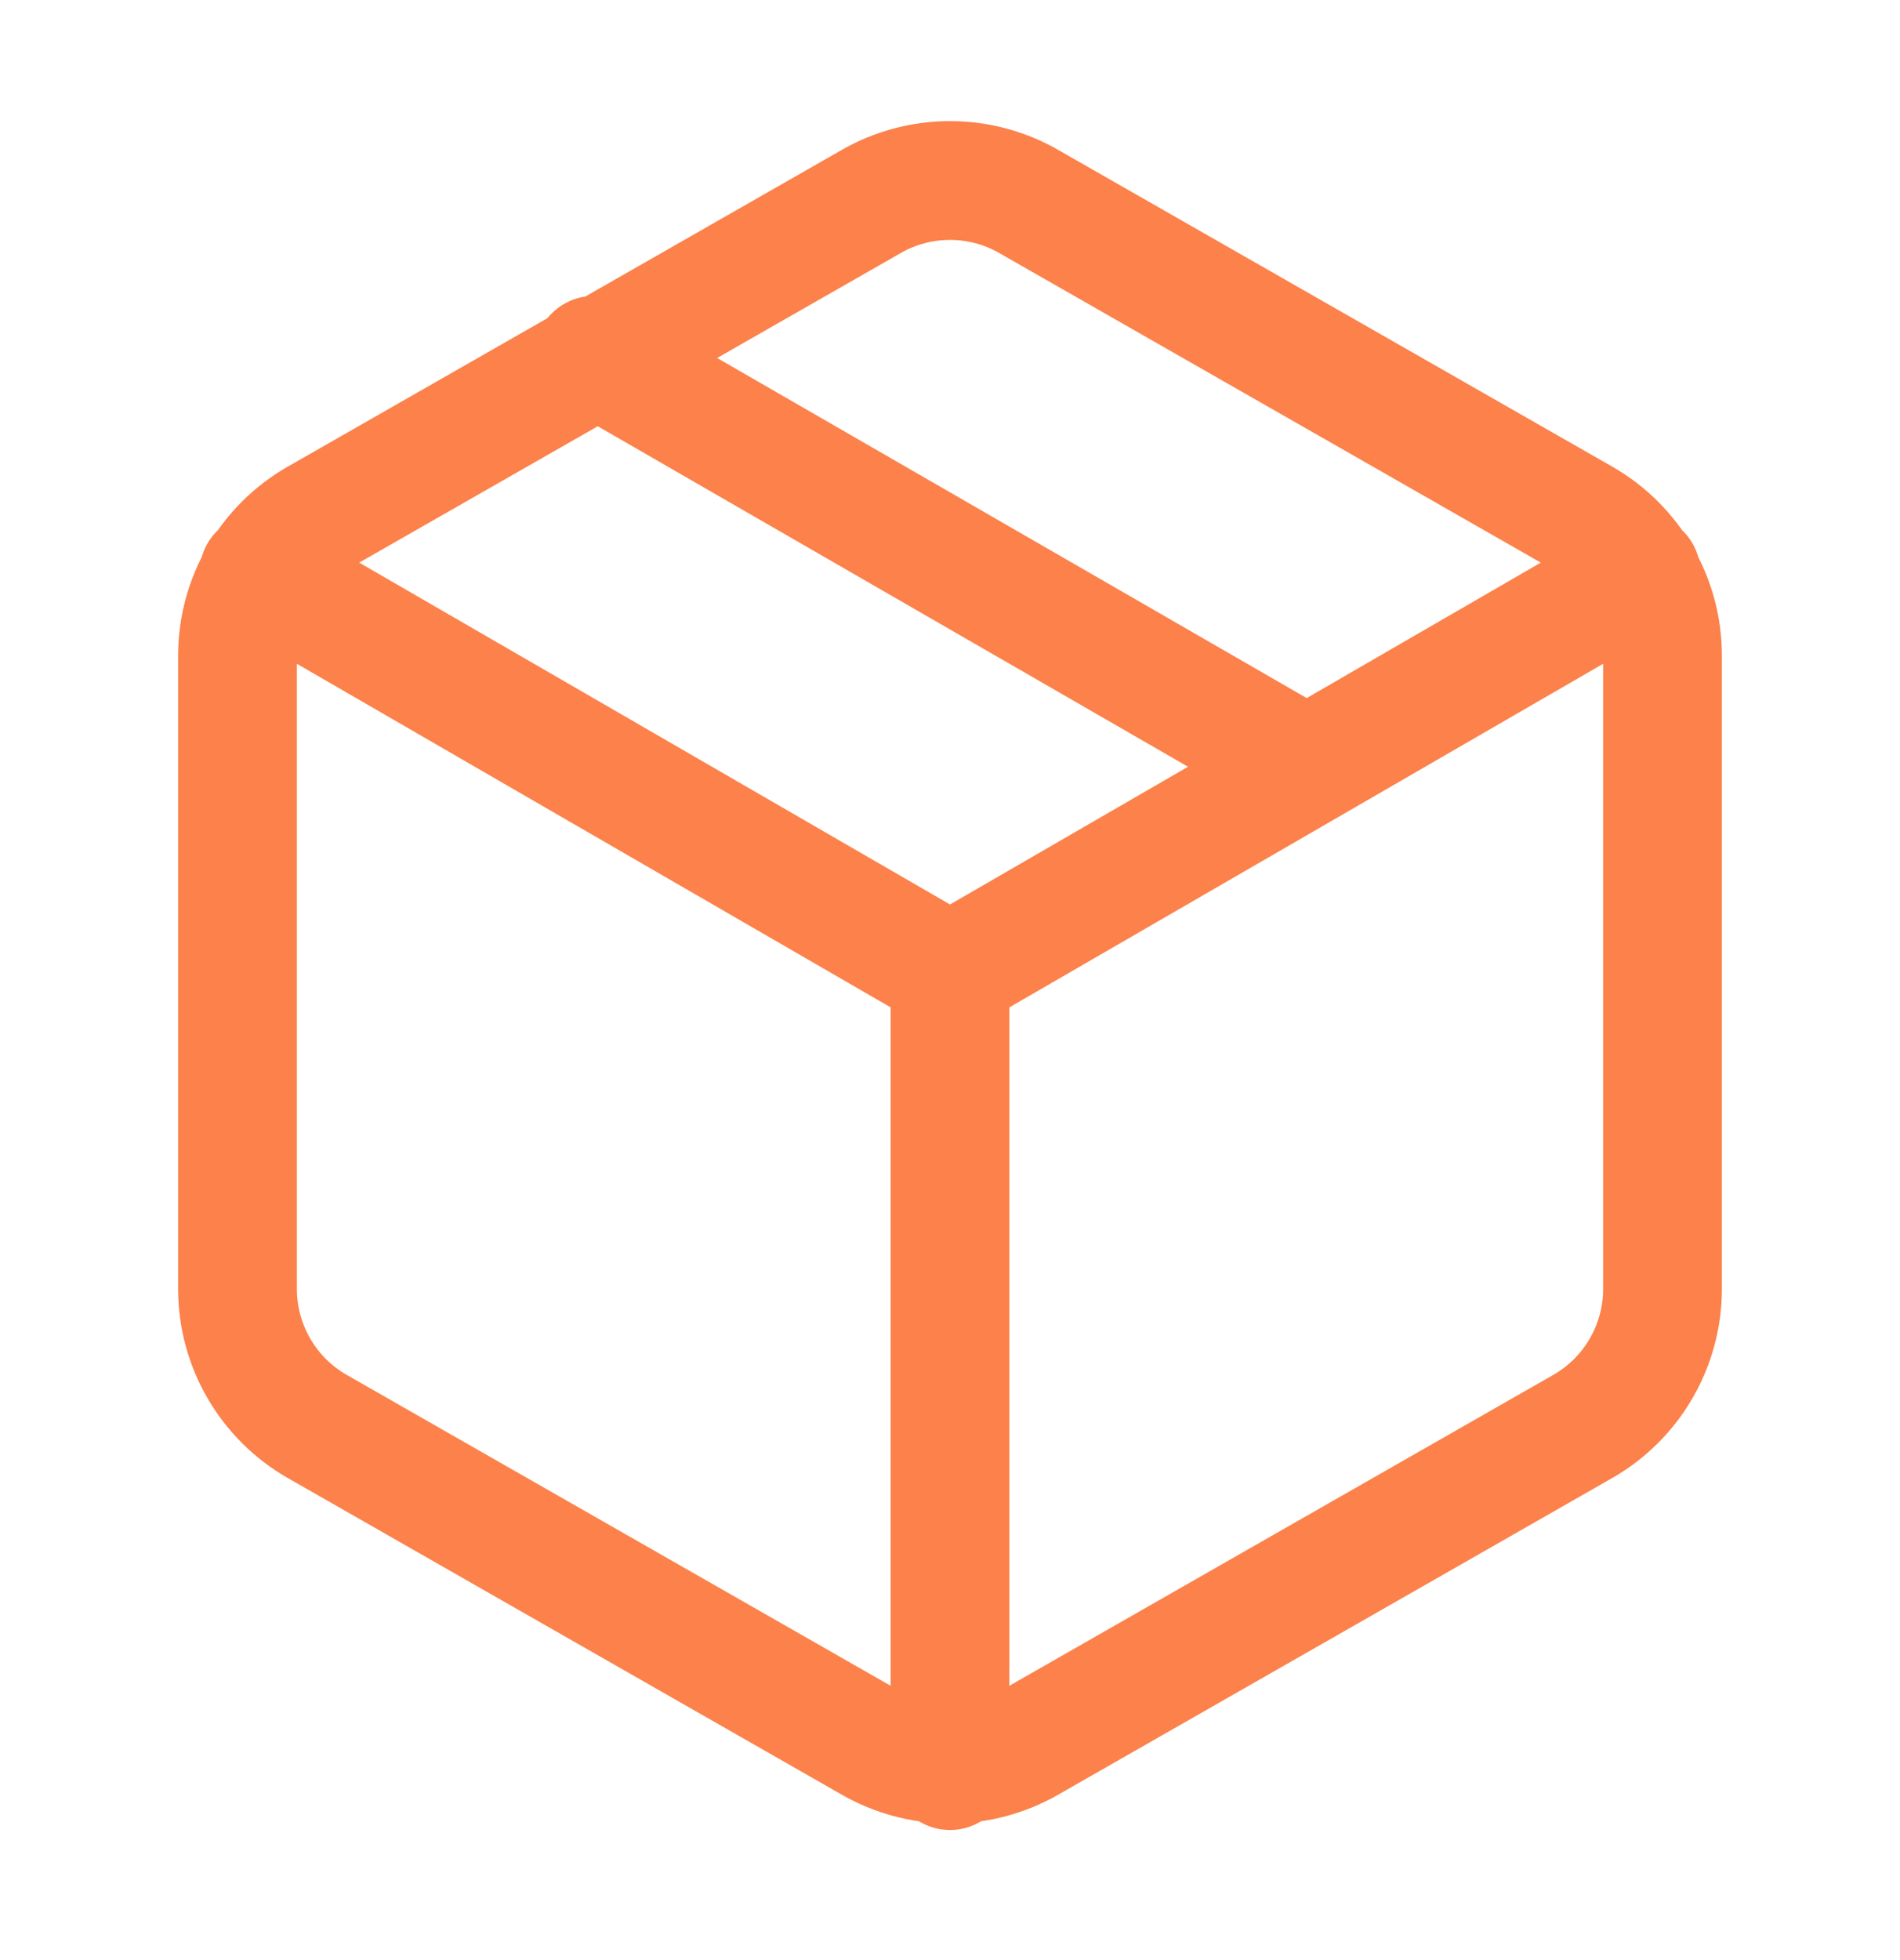
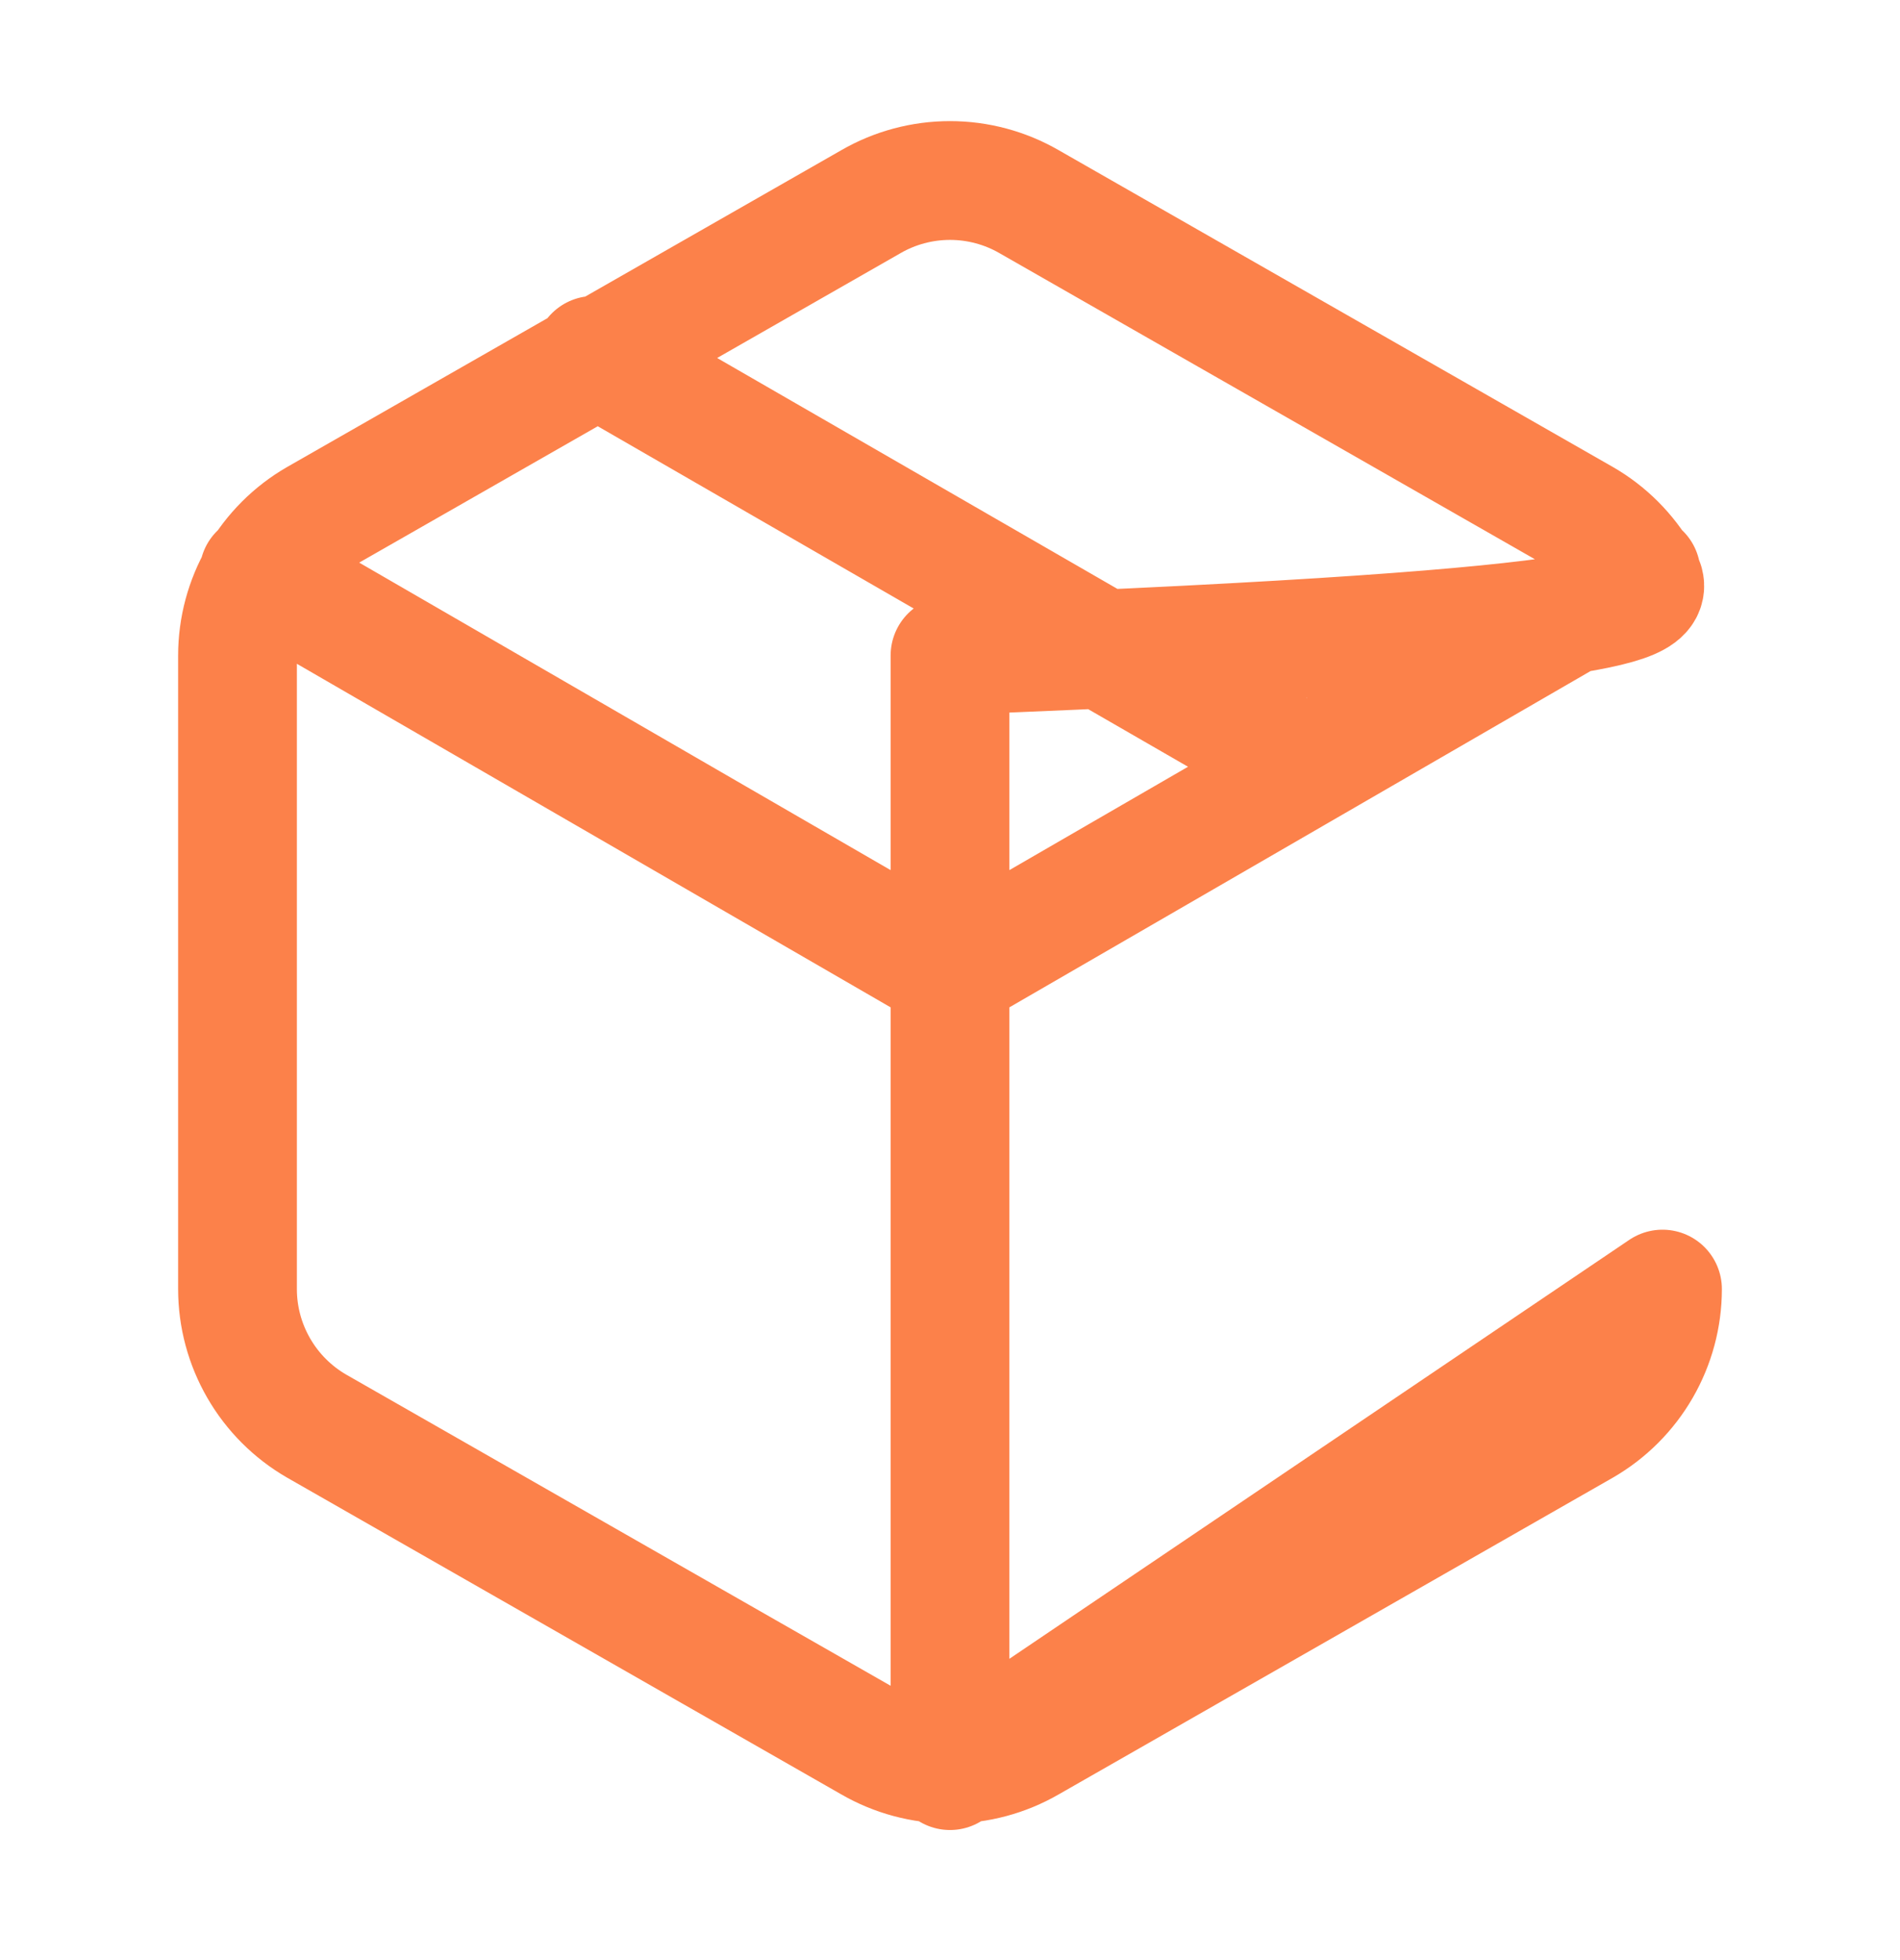
<svg xmlns="http://www.w3.org/2000/svg" width="32" height="33" viewBox="0 0 32 33" fill="none">
  <g id="package">
-     <path id="Icon" d="M22 12.903L10 5.983M4.36 9.65L16 16.383L27.64 9.65M16 29.81V16.37M28 21.703V11.036C28 10.569 27.876 10.109 27.642 9.705C27.408 9.3 27.072 8.963 26.667 8.73L17.333 3.396C16.928 3.162 16.468 3.039 16 3.039C15.532 3.039 15.072 3.162 14.667 3.396L5.333 8.73C4.928 8.963 4.592 9.3 4.358 9.705C4.124 10.109 4 10.569 4 11.036V21.703C4 22.171 4.124 22.63 4.358 23.035C4.592 23.44 4.928 23.776 5.333 24.01L14.667 29.343C15.072 29.577 15.532 29.7 16 29.7C16.468 29.7 16.928 29.577 17.333 29.343L26.667 24.01C27.072 23.776 27.408 23.44 27.642 23.035C27.876 22.63 28 22.171 28 21.703Z" stroke="#FC814A" stroke-width="2" stroke-linecap="round" stroke-linejoin="round" />
+     <path id="Icon" d="M22 12.903L10 5.983M4.36 9.65L16 16.383L27.64 9.65M16 29.81V16.37V11.036C28 10.569 27.876 10.109 27.642 9.705C27.408 9.3 27.072 8.963 26.667 8.73L17.333 3.396C16.928 3.162 16.468 3.039 16 3.039C15.532 3.039 15.072 3.162 14.667 3.396L5.333 8.73C4.928 8.963 4.592 9.3 4.358 9.705C4.124 10.109 4 10.569 4 11.036V21.703C4 22.171 4.124 22.63 4.358 23.035C4.592 23.44 4.928 23.776 5.333 24.01L14.667 29.343C15.072 29.577 15.532 29.7 16 29.7C16.468 29.7 16.928 29.577 17.333 29.343L26.667 24.01C27.072 23.776 27.408 23.44 27.642 23.035C27.876 22.63 28 22.171 28 21.703Z" stroke="#FC814A" stroke-width="2" stroke-linecap="round" stroke-linejoin="round" />
  </g>
</svg>